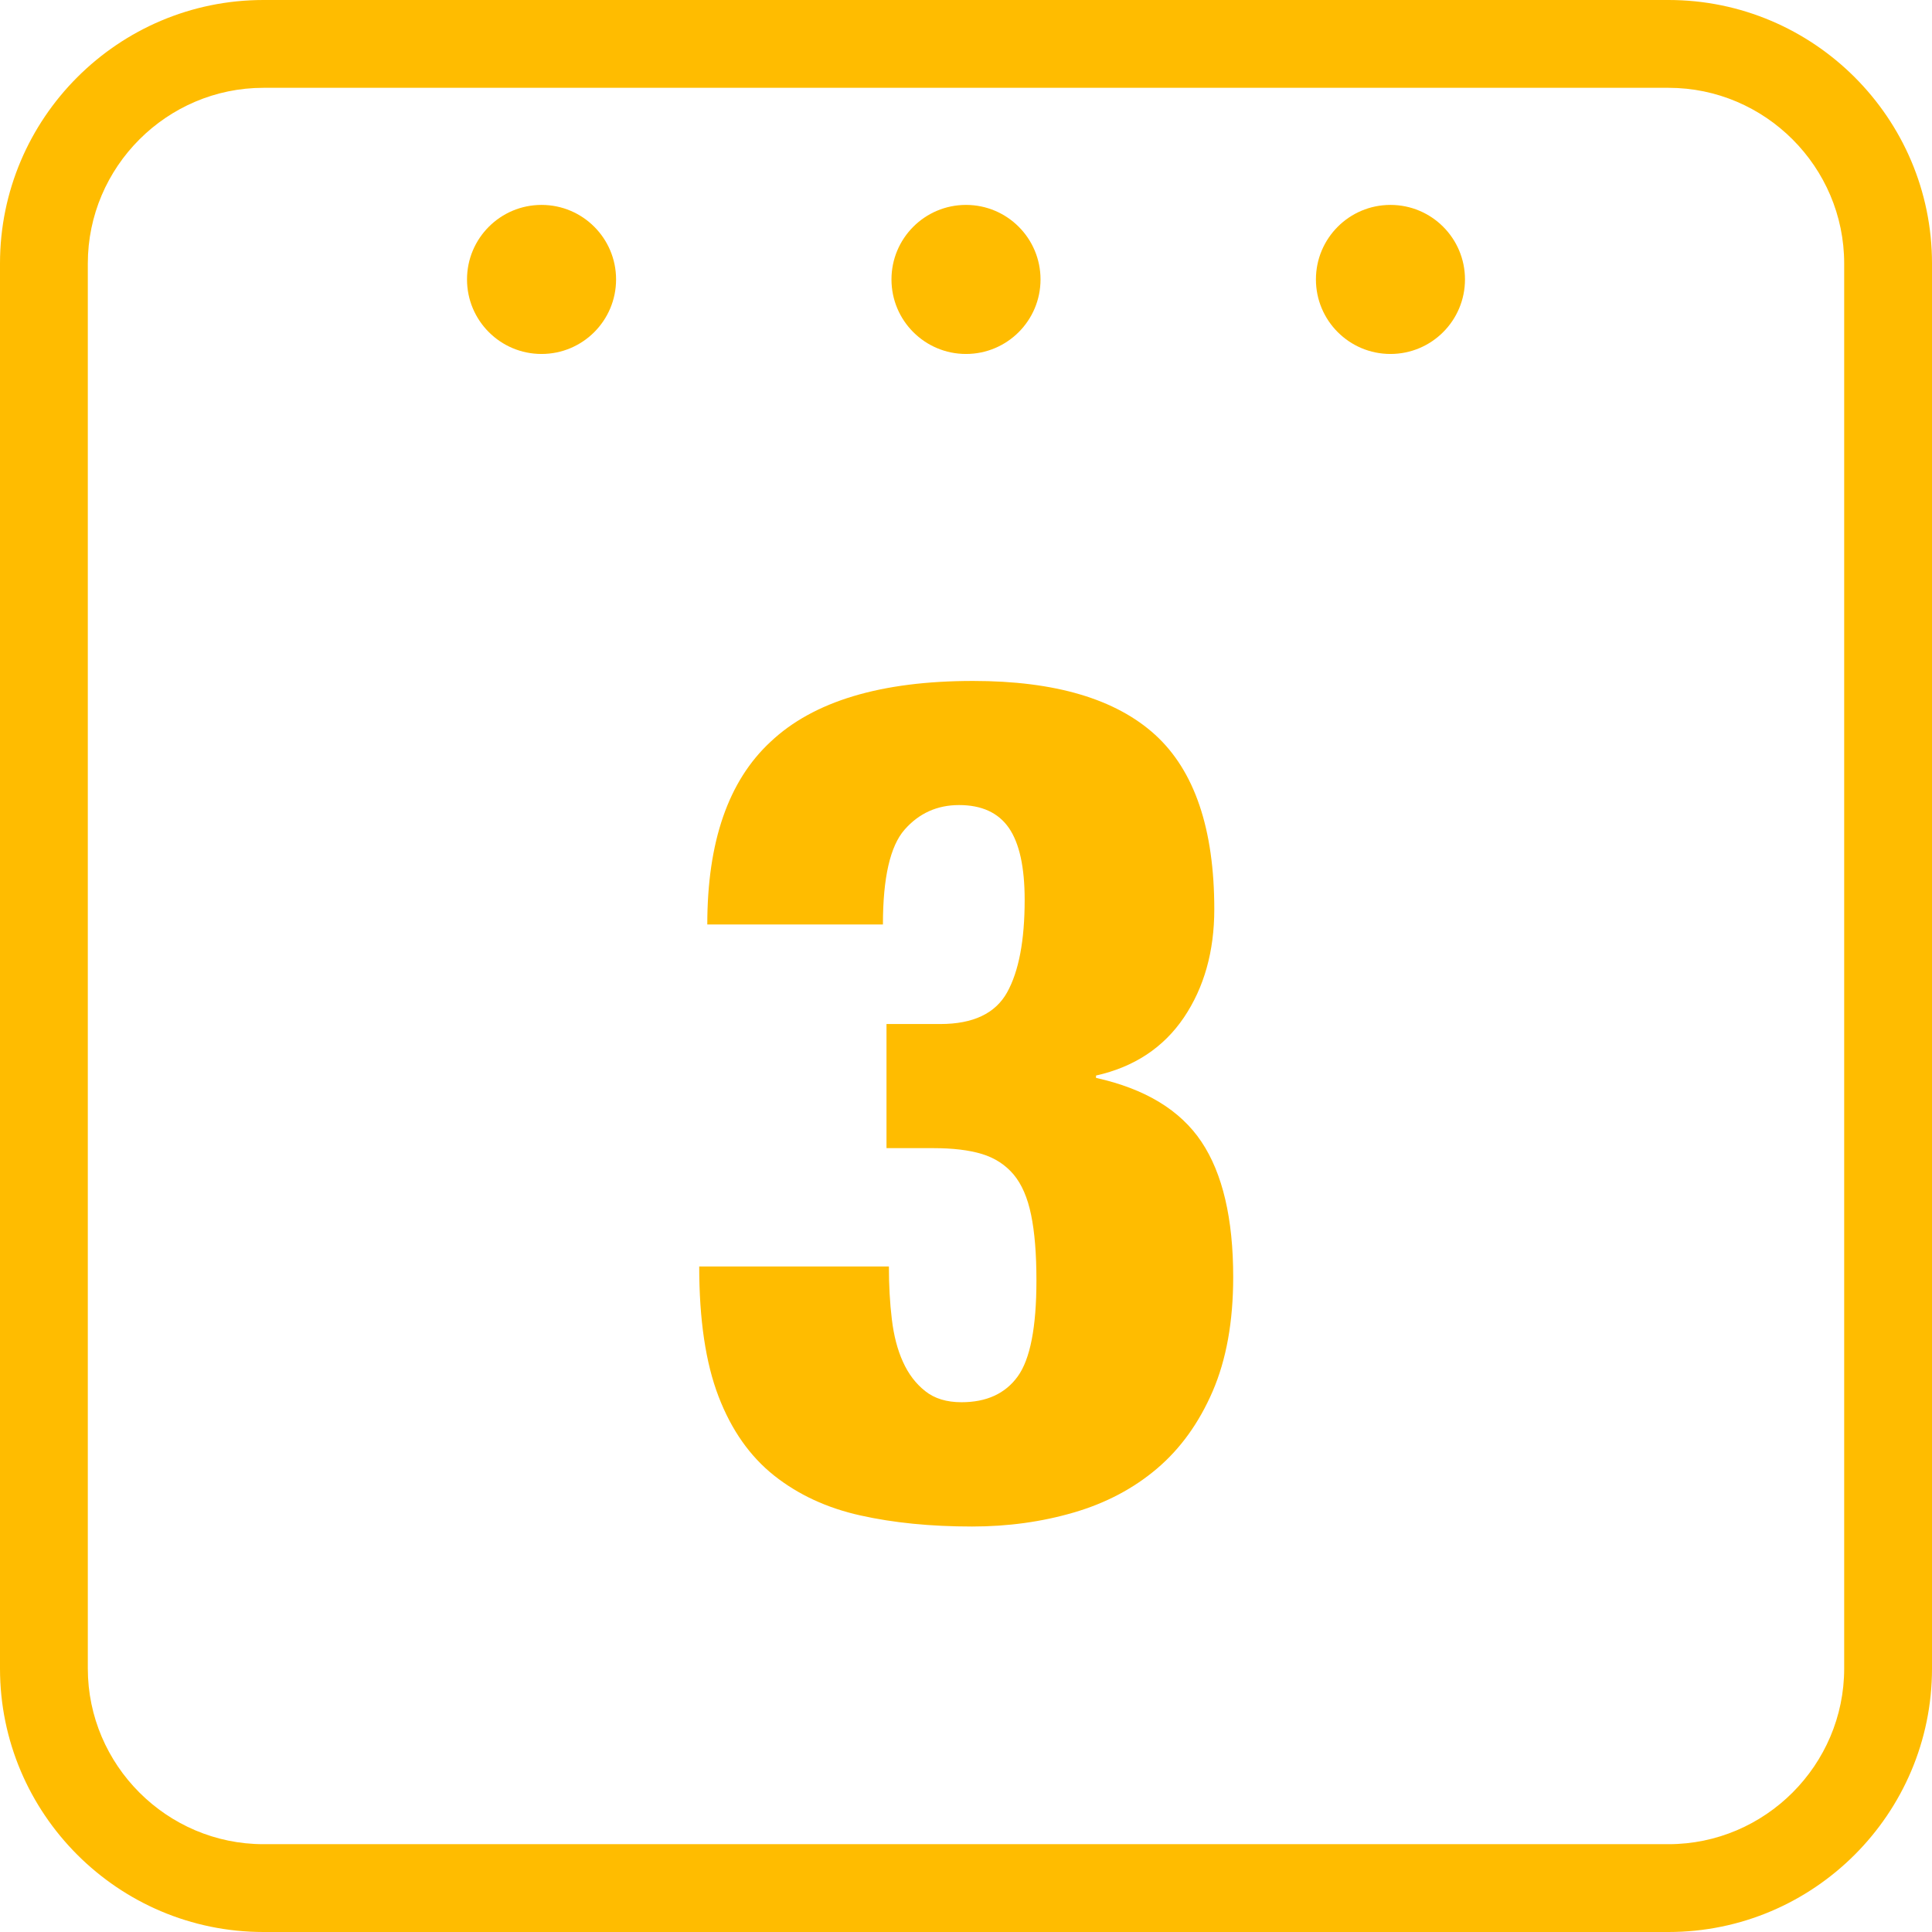
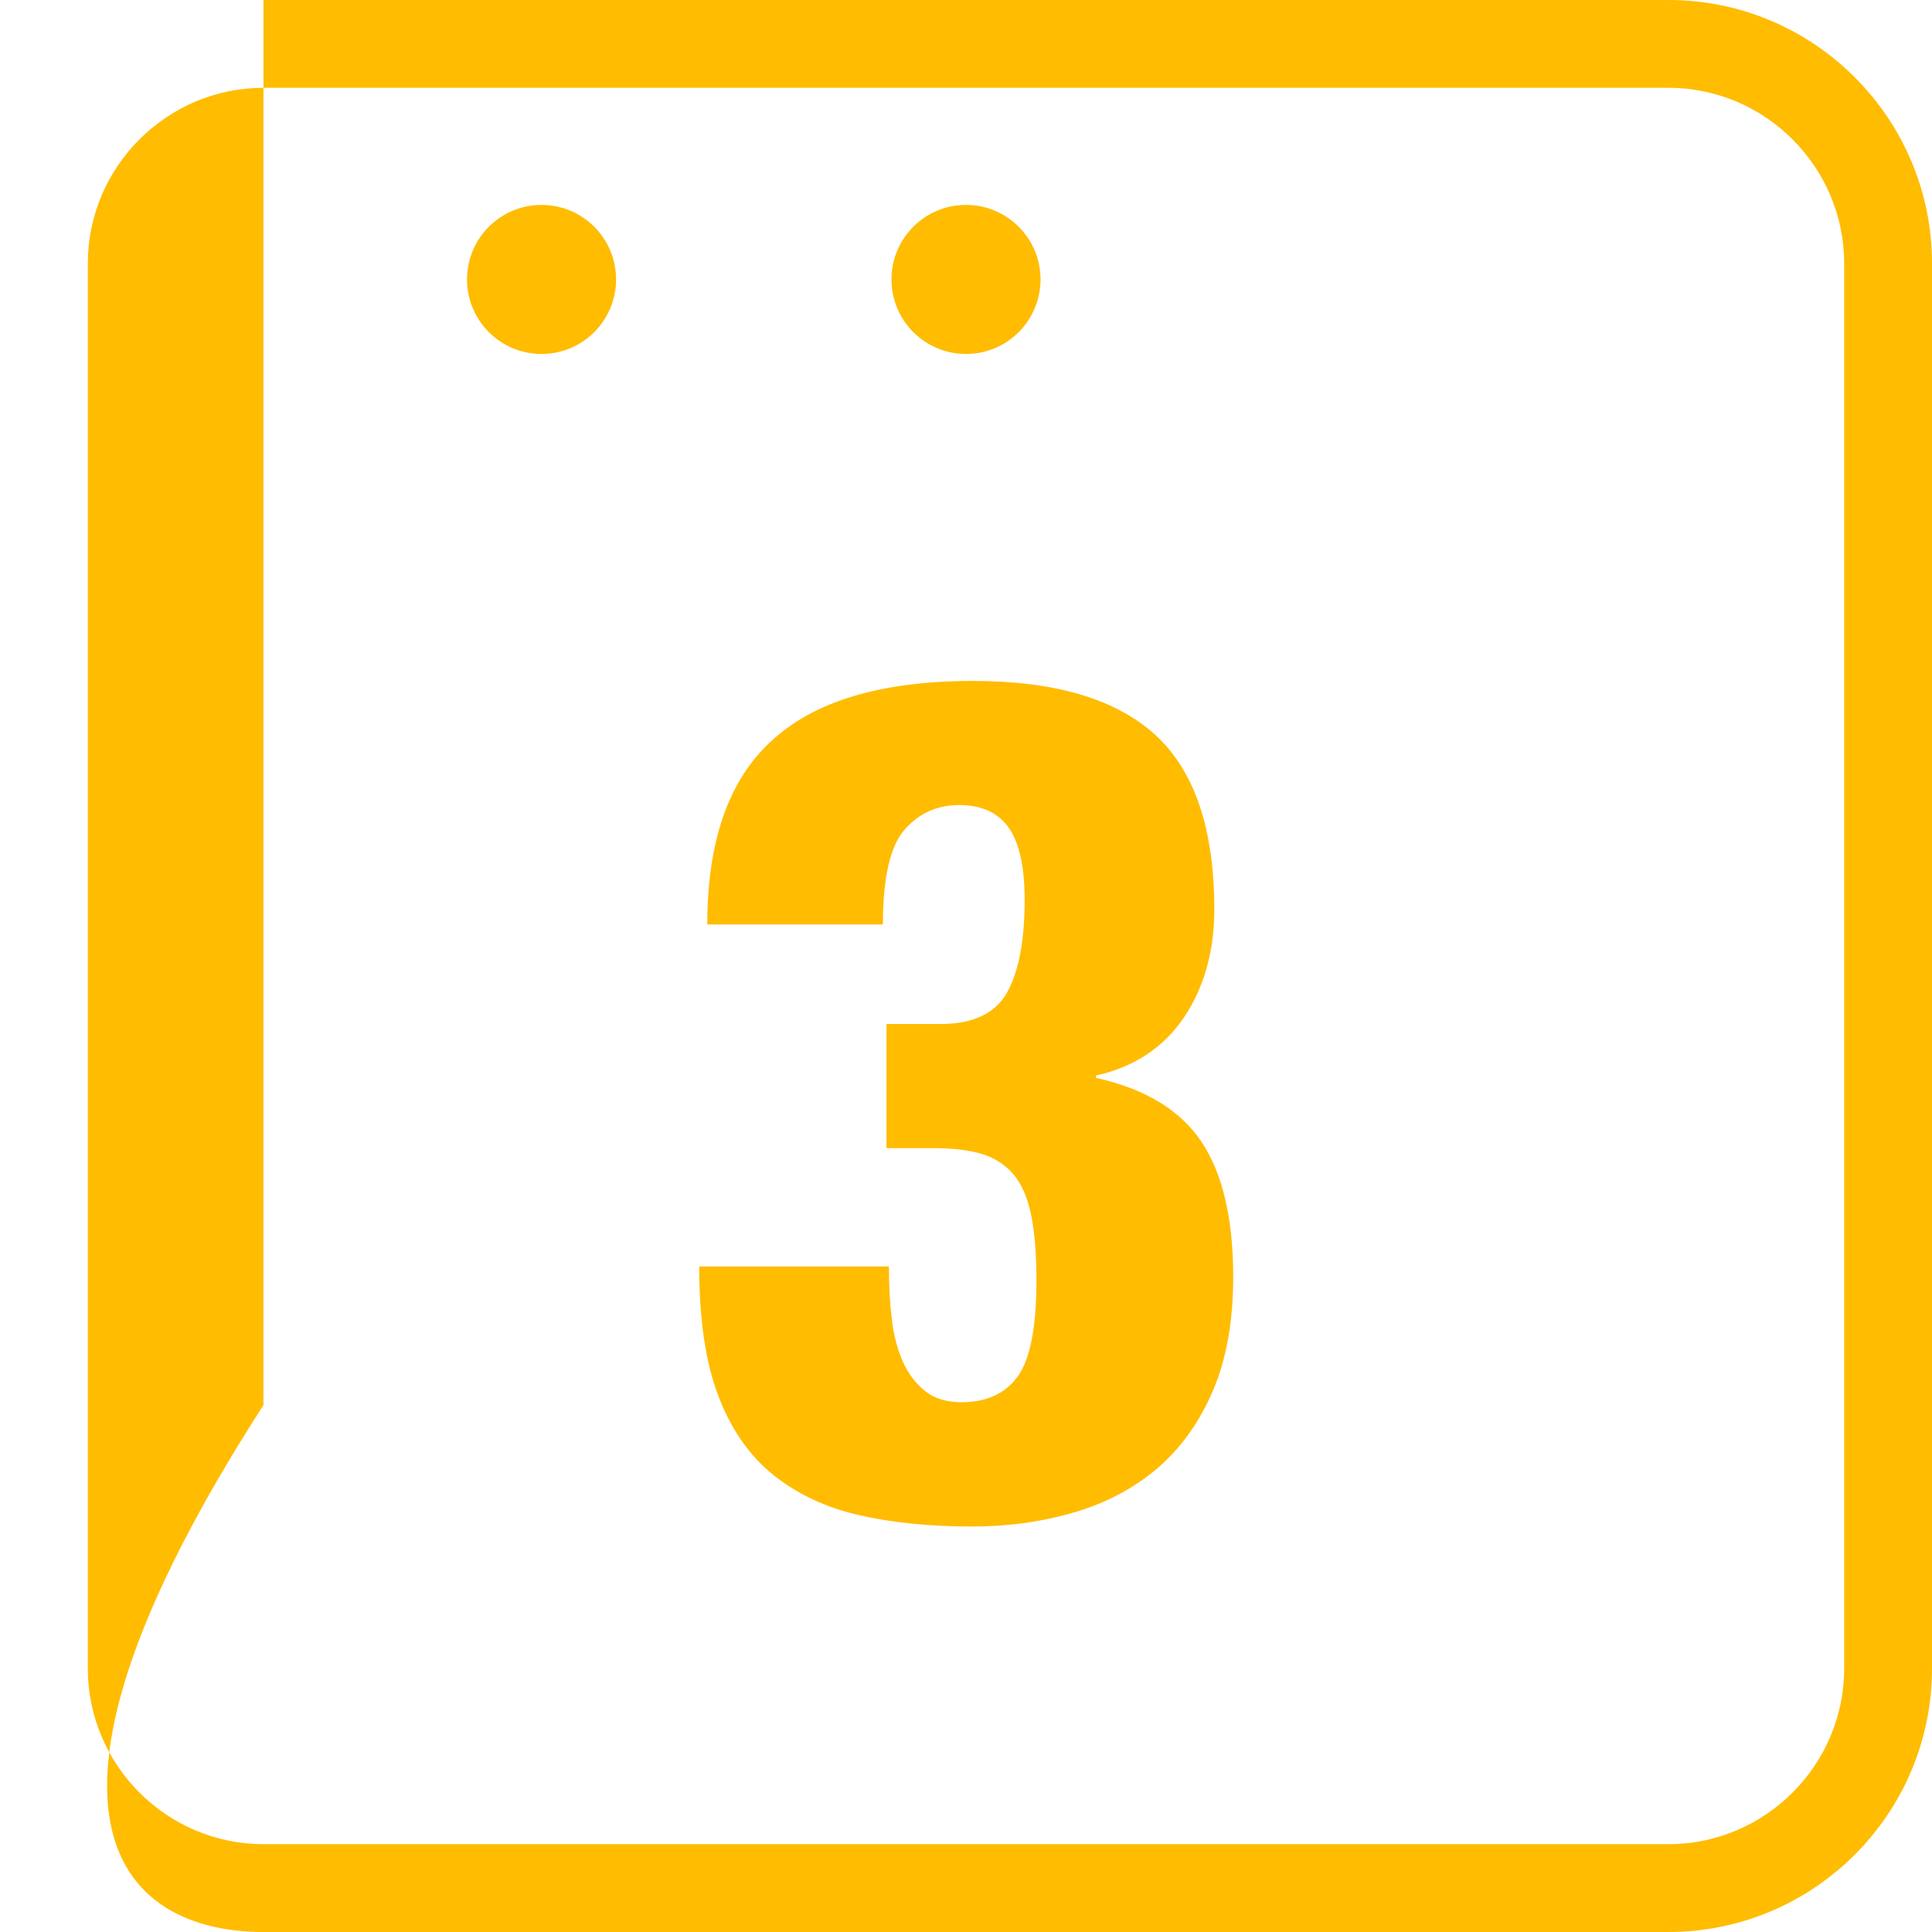
<svg xmlns="http://www.w3.org/2000/svg" width="512" height="512" x="0" y="0" viewBox="0 0 33 33" style="enable-background:new 0 0 512 512" xml:space="preserve" class="">
  <g>
    <g>
      <g>
        <path d="M18.721,18.411v-0.04c0.652-0.146,1.152-0.477,1.5-0.99c0.346-0.513,0.52-1.13,0.52-1.85c0-1.373-0.338-2.367-1.01-2.98 c-0.674-0.613-1.711-0.92-3.11-0.92c-1.573,0-2.727,0.347-3.46,1.04c-0.72,0.667-1.08,1.707-1.08,3.12h3 c0-0.8,0.124-1.34,0.37-1.62c0.246-0.28,0.557-0.42,0.93-0.42c0.387,0,0.67,0.13,0.851,0.39c0.18,0.261,0.27,0.67,0.27,1.23 c0,0.693-0.1,1.22-0.3,1.58c-0.2,0.359-0.58,0.54-1.14,0.54h-0.92v2.12h0.8c0.333,0,0.61,0.033,0.83,0.1s0.4,0.184,0.541,0.35 c0.14,0.168,0.239,0.397,0.299,0.69c0.061,0.294,0.091,0.667,0.091,1.12c0,0.8-0.107,1.347-0.32,1.64 c-0.213,0.294-0.534,0.44-0.96,0.44c-0.253,0-0.46-0.062-0.62-0.19c-0.16-0.126-0.287-0.293-0.38-0.5 c-0.094-0.206-0.157-0.45-0.19-0.729c-0.034-0.28-0.05-0.58-0.05-0.9h-3.24c0,0.907,0.11,1.647,0.33,2.22 c0.22,0.574,0.536,1.023,0.95,1.352c0.413,0.327,0.903,0.554,1.47,0.68c0.566,0.127,1.203,0.19,1.91,0.19 c0.613,0,1.193-0.08,1.74-0.24s1.02-0.41,1.42-0.75s0.717-0.78,0.95-1.319c0.233-0.541,0.351-1.189,0.351-1.951 c0-1-0.181-1.77-0.541-2.31C20.16,18.961,19.561,18.598,18.721,18.411z" fill="#ffbc00" data-original="#000000" style="" class="" />
-         <path d="M28.5,0h-24C2.019,0,0,2.019,0,4.5v24C0,30.98,2.019,33,4.5,33h24c2.48,0,4.5-2.02,4.5-4.5v-24C33,2.019,30.98,0,28.5,0z M31.5,28.5c0,1.648-1.35,3-3,3h-24c-1.65,0-3-1.352-3-3v-24c0-1.649,1.35-3,3-3h24c1.65,0,3,1.351,3,3V28.5z" fill="#ffbc00" data-original="#000000" style="" class="" />
+         <path d="M28.5,0h-24v24C0,30.98,2.019,33,4.5,33h24c2.48,0,4.5-2.02,4.5-4.5v-24C33,2.019,30.98,0,28.5,0z M31.5,28.5c0,1.648-1.35,3-3,3h-24c-1.65,0-3-1.352-3-3v-24c0-1.649,1.35-3,3-3h24c1.65,0,3,1.351,3,3V28.5z" fill="#ffbc00" data-original="#000000" style="" class="" />
        <circle cx="9.25" cy="4.773" r="1.273" fill="#ffbc00" data-original="#000000" style="" class="" />
        <circle cx="16.5" cy="4.773" r="1.273" fill="#ffbc00" data-original="#000000" style="" class="" />
-         <circle cx="23.75" cy="4.773" r="1.273" fill="#ffbc00" data-original="#000000" style="" class="" />
      </g>
    </g>
    <g> </g>
    <g> </g>
    <g> </g>
    <g> </g>
    <g> </g>
    <g> </g>
    <g> </g>
    <g> </g>
    <g> </g>
    <g> </g>
    <g> </g>
    <g> </g>
    <g> </g>
    <g> </g>
    <g> </g>
  </g>
</svg>